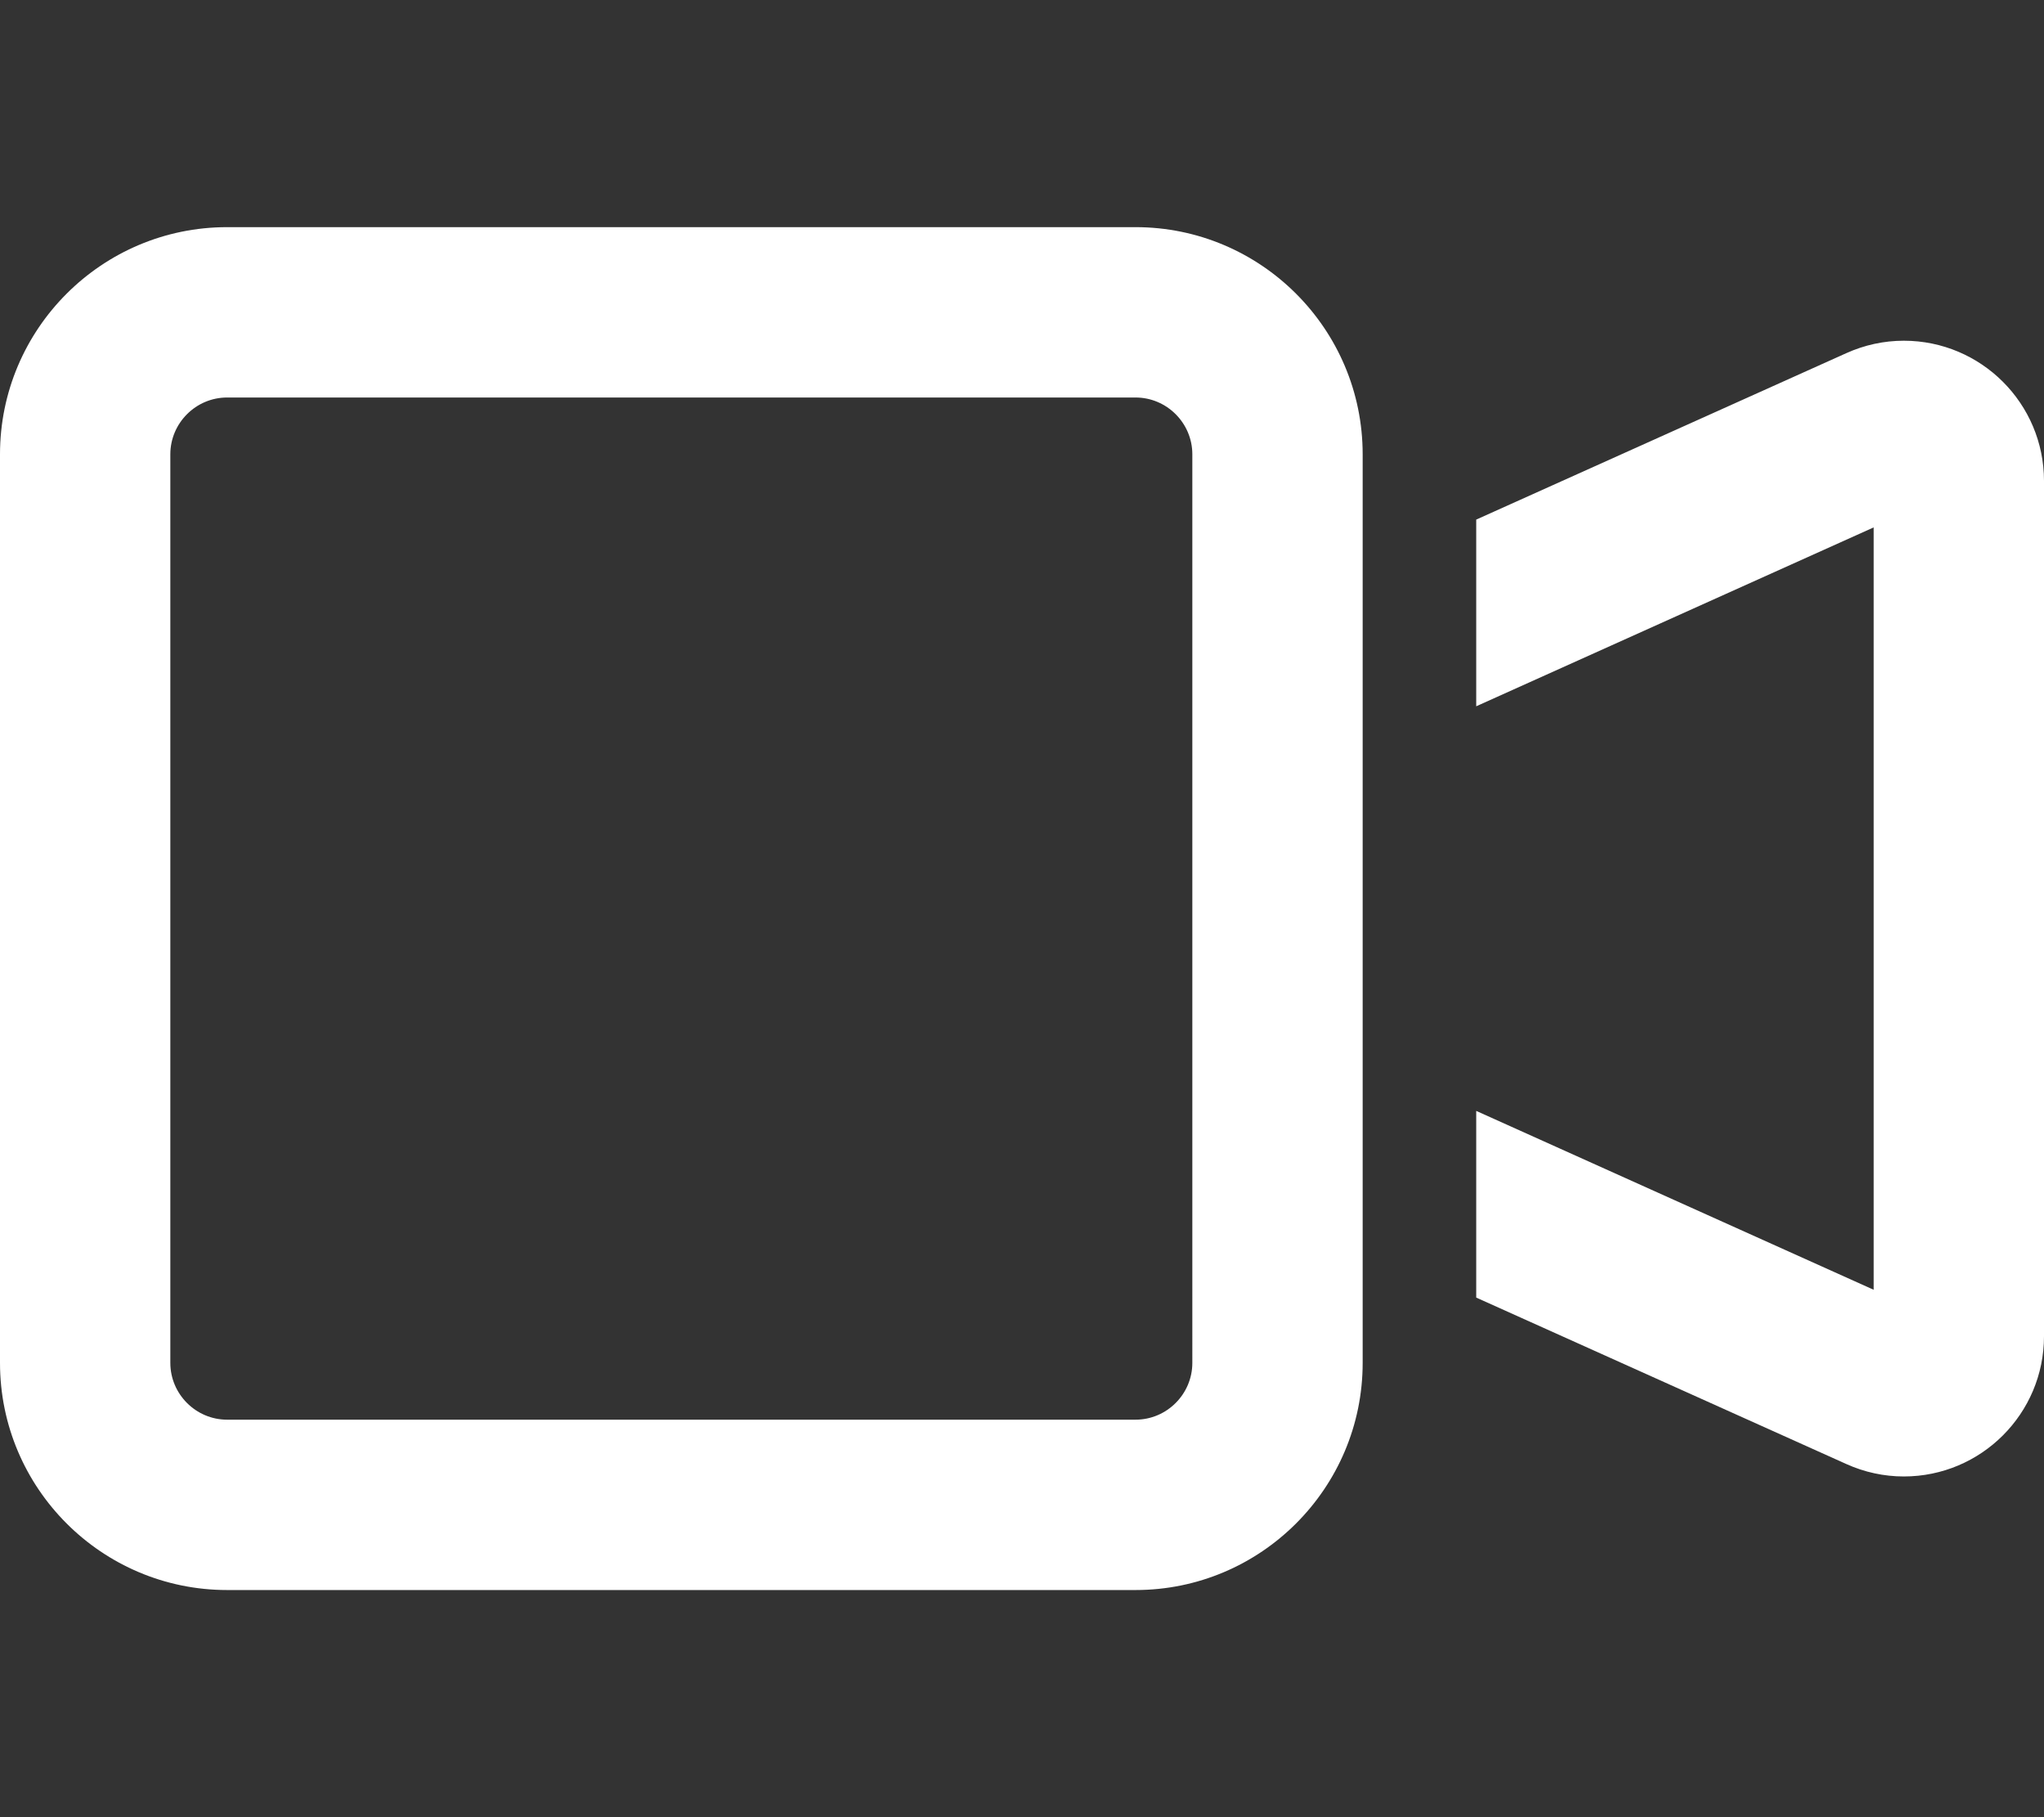
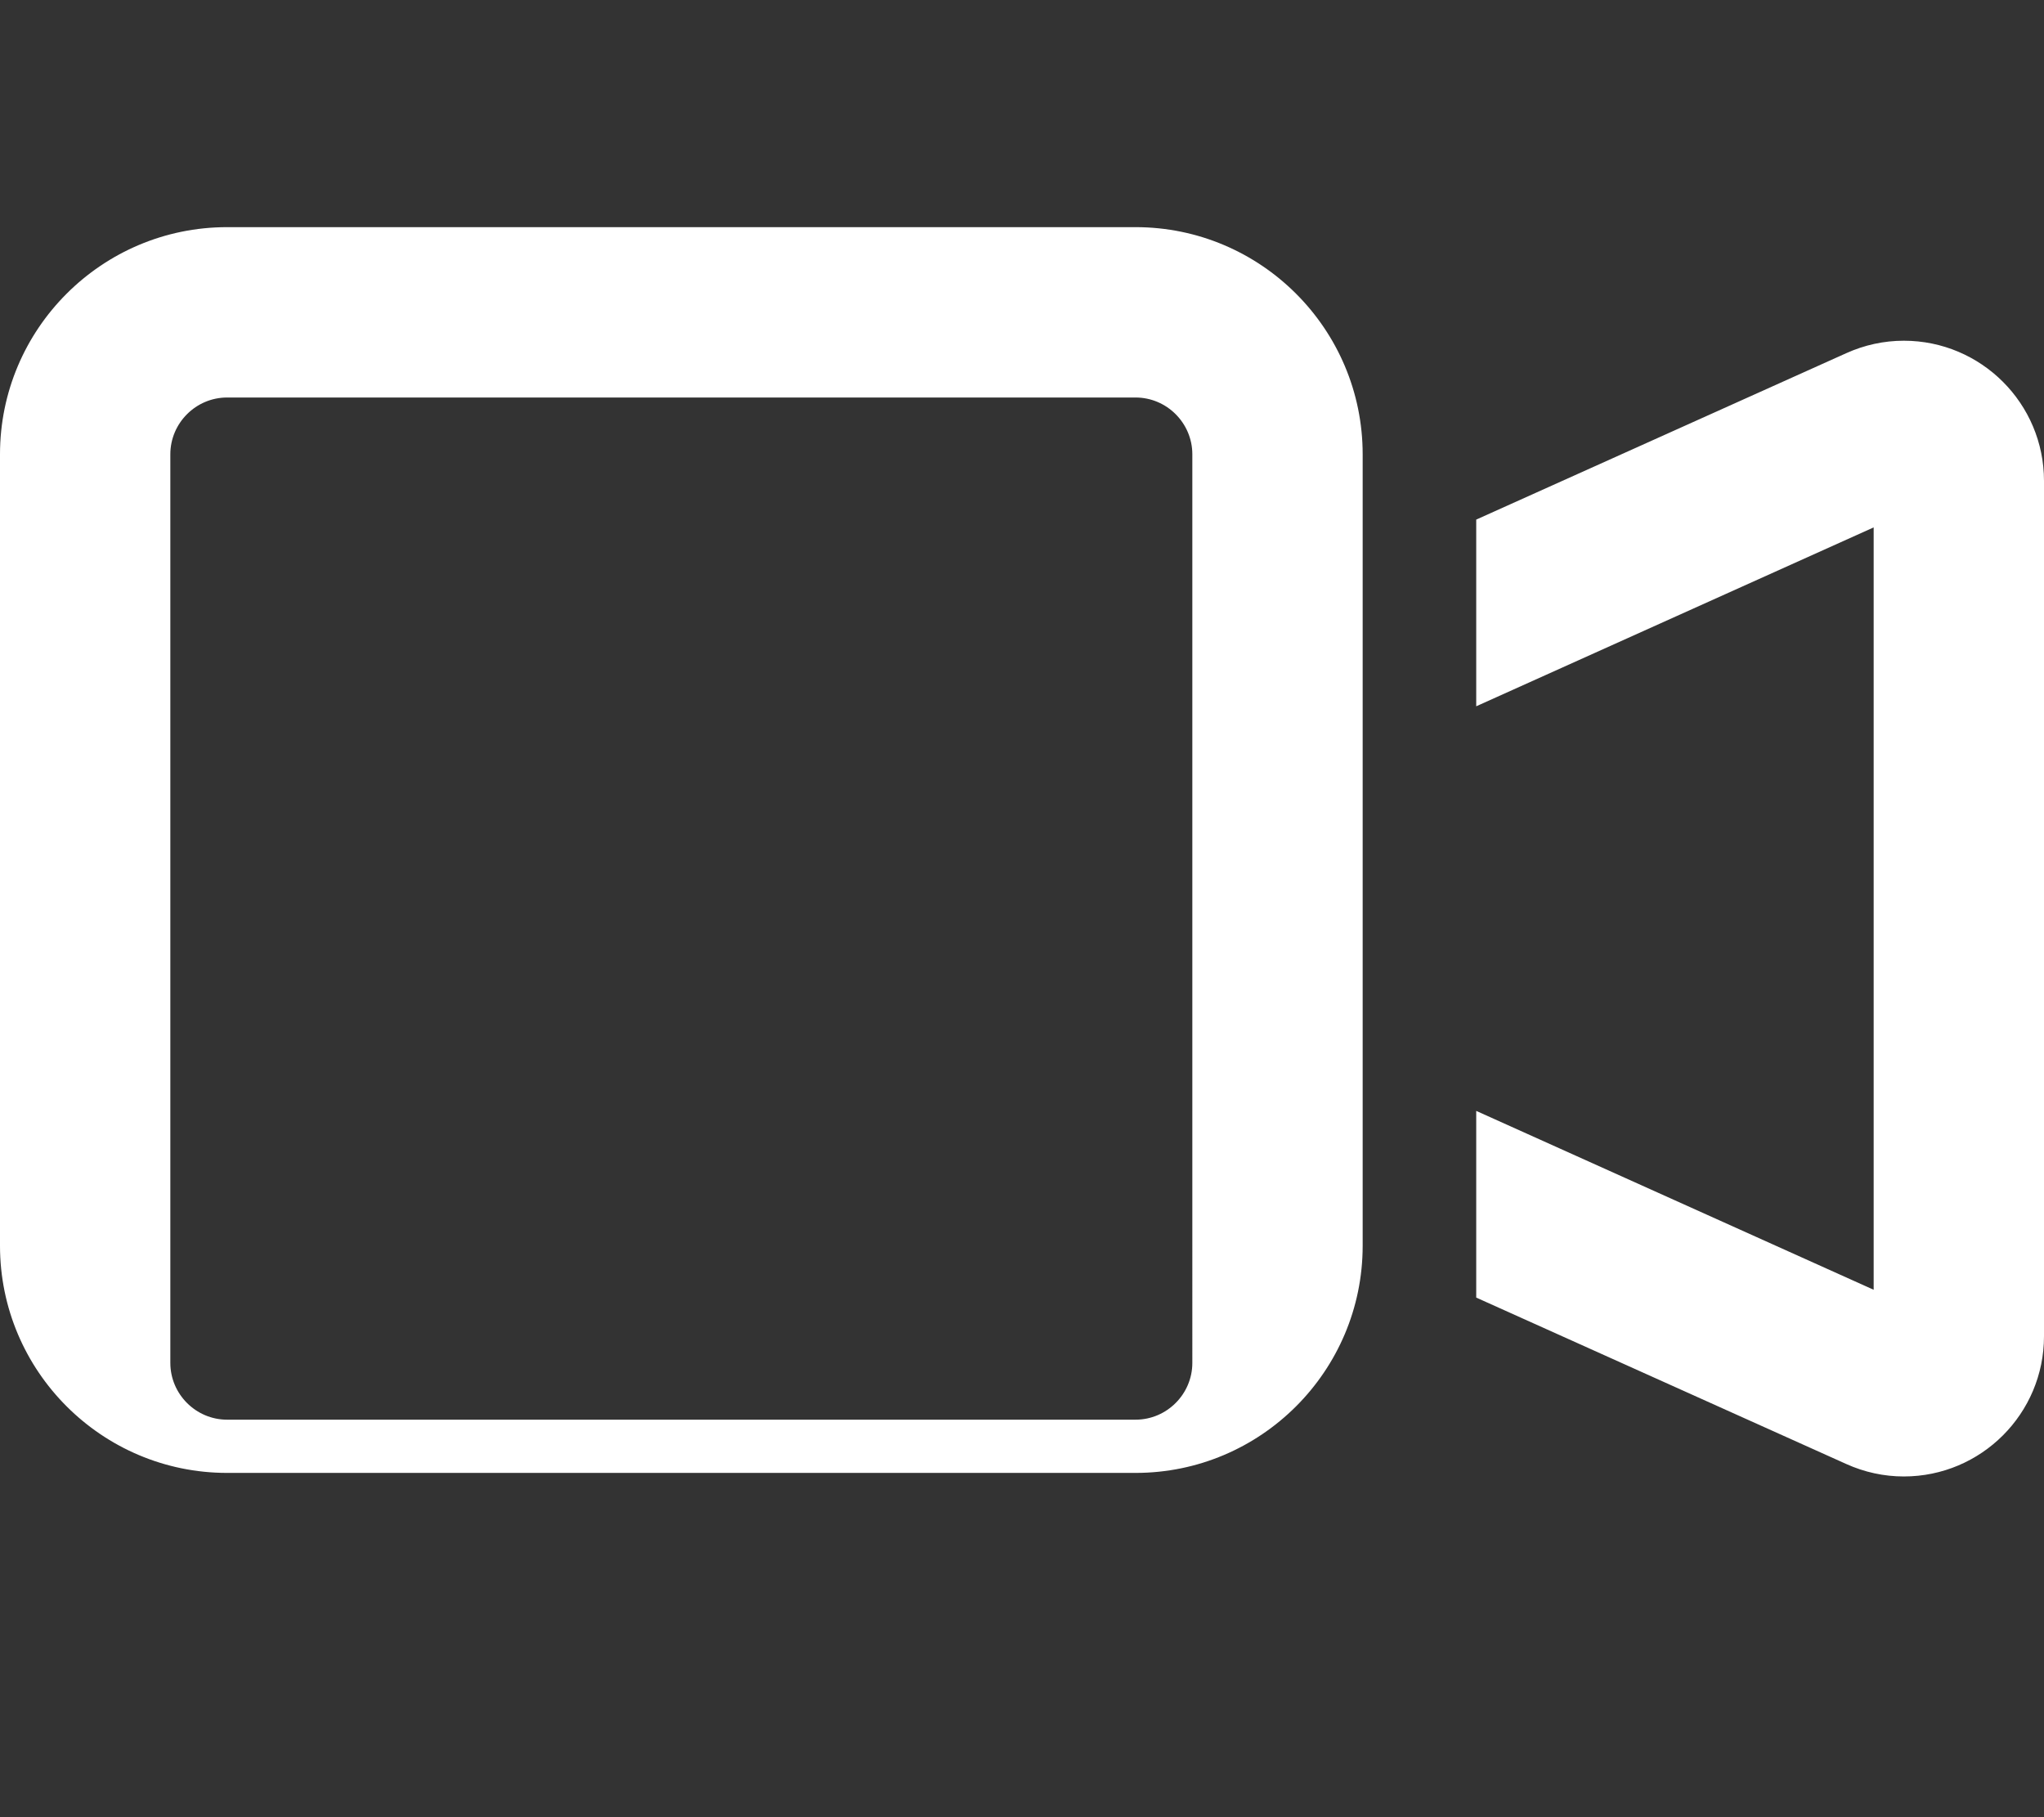
<svg xmlns="http://www.w3.org/2000/svg" xmlns:ns1="http://sodipodi.sourceforge.net/DTD/sodipodi-0.dtd" xmlns:ns2="http://www.inkscape.org/namespaces/inkscape" viewBox="0 0 576 512" version="1.1" id="svg4" ns1:docname="video.svg" ns2:version="1.2.2 (b0a84865, 2022-12-01)">
  <rect x="0" y="0" width="576" height="512" fill="#333333" stroke="none" />
  <defs id="defs8" />
  <ns1:namedview id="namedview6" pagecolor="#ffffff" bordercolor="#000000" borderopacity="0.25" ns2:showpageshadow="2" ns2:pageopacity="0.0" ns2:pagecheckerboard="0" ns2:deskcolor="#d1d1d1" showgrid="false" ns2:zoom="1.5898438" ns2:cx="228.00983" ns2:cy="256" ns2:window-width="1390" ns2:window-height="964" ns2:window-x="0" ns2:window-y="25" ns2:window-maximized="0" ns2:current-layer="svg4" />
-   <path d="M64 112c-8.8 0-16 7.2-16 16V384c0 8.8 7.2 16 16 16H320c8.8 0 16-7.2 16-16V128c0-8.8-7.2-16-16-16H64zM0 128C0 92.7 28.7 64 64 64H320c35.3 0 64 28.7 64 64v33V351v33c0 35.3-28.7 64-64 64H64c-35.3 0-64-28.7-64-64V128zM528 363.4V148.6L416 199V146.4L520.3 99.5c5.1-2.3 10.6-3.5 16.2-3.5c21.8 0 39.5 17.7 39.5 39.5v241c0 21.8-17.7 39.5-39.5 39.5c-5.6 0-11.1-1.2-16.2-3.5L416 365.6V313l112 50.4z" id="path2" style="fill:#ffffff;stroke:none;fill-opacity:1" />
+   <path d="M64 112c-8.8 0-16 7.2-16 16V384c0 8.8 7.2 16 16 16H320c8.8 0 16-7.2 16-16V128c0-8.8-7.2-16-16-16H64zM0 128C0 92.7 28.7 64 64 64H320c35.3 0 64 28.7 64 64v33V351c0 35.3-28.7 64-64 64H64c-35.3 0-64-28.7-64-64V128zM528 363.4V148.6L416 199V146.4L520.3 99.5c5.1-2.3 10.6-3.5 16.2-3.5c21.8 0 39.5 17.7 39.5 39.5v241c0 21.8-17.7 39.5-39.5 39.5c-5.6 0-11.1-1.2-16.2-3.5L416 365.6V313l112 50.4z" id="path2" style="fill:#ffffff;stroke:none;fill-opacity:1" />
</svg>